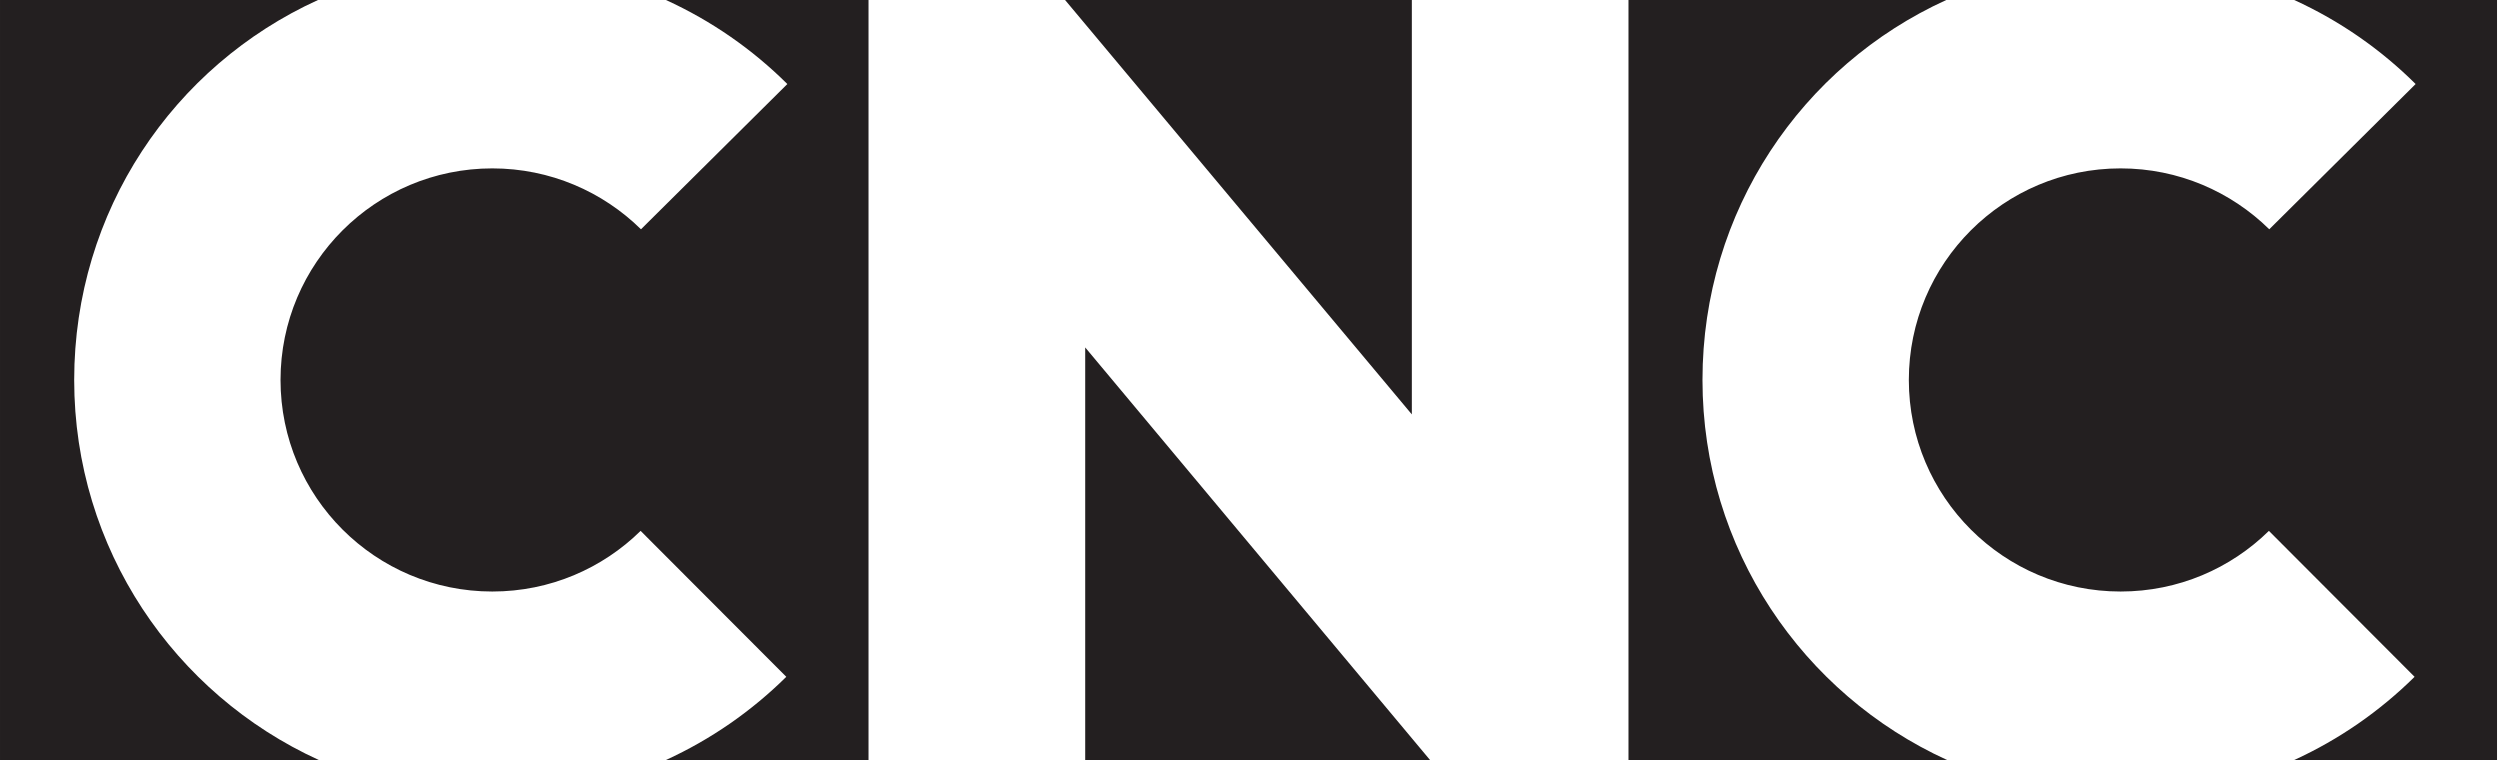
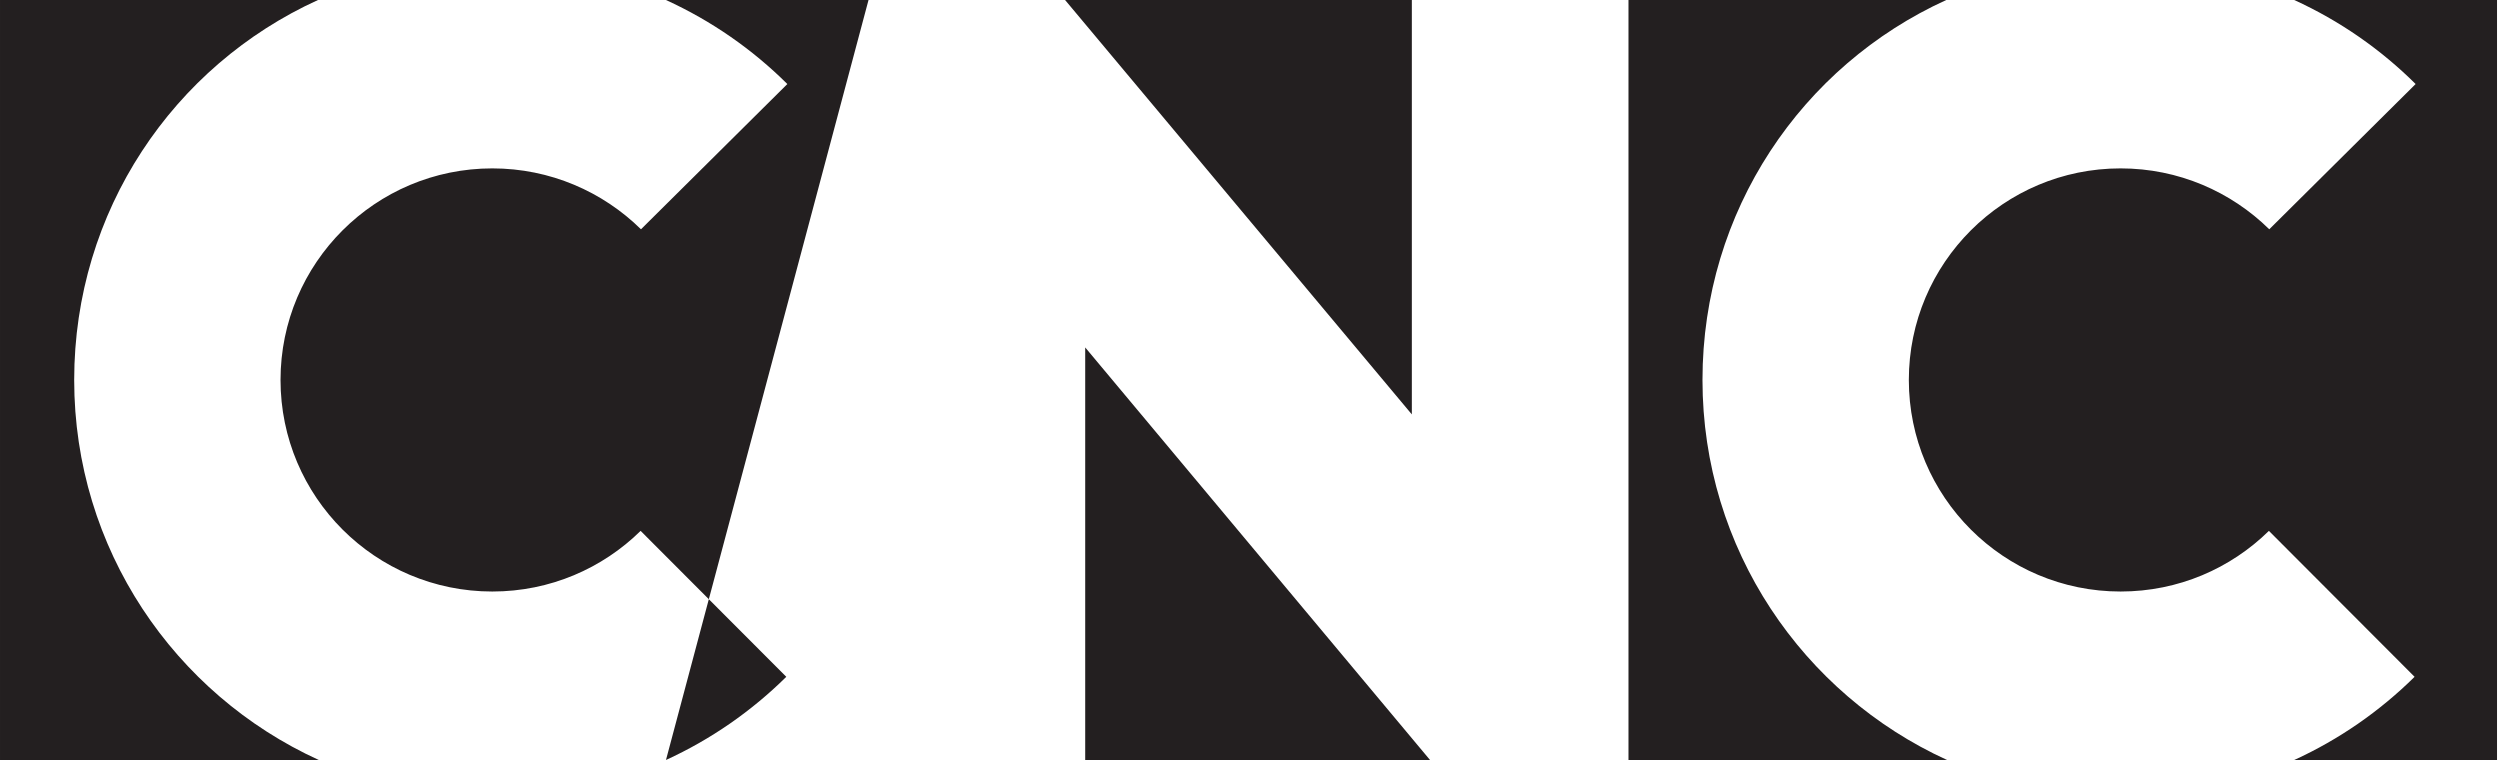
<svg xmlns="http://www.w3.org/2000/svg" width="100%" height="100%" viewBox="0 0 544 166" version="1.1" xml:space="preserve" style="fill-rule:evenodd;clip-rule:evenodd;stroke-linejoin:round;stroke-miterlimit:2;">
  <g transform="matrix(1,0,0,1,-1.837,-0.883)">
    <g transform="matrix(4.167,0,0,4.167,0,0)">
-       <path d="M4.315,20.054C4.315,11.228 9.499,3.648 17.046,0.212L0.441,0.212L0.441,39.898L17.087,39.898C9.55,36.459 4.315,28.87 4.315,20.054ZM74.167,0.212L56.059,0.212L74.167,21.852L74.167,0.212ZM41.556,4.6L33.913,12.185C31.917,10.221 29.171,9.005 26.149,9.005C20.042,9.005 15.09,13.953 15.09,20.054C15.09,26.155 20.042,31.101 26.149,31.101C29.168,31.101 31.899,29.893 33.894,27.934L41.501,35.555C39.688,37.347 37.565,38.825 35.218,39.898L45.795,39.898L45.795,0.212L35.216,0.212C37.588,1.295 39.731,2.785 41.556,4.6ZM89.344,20.054C89.344,11.228 94.528,3.648 102.075,0.212L85.48,0.212L85.48,39.898L102.116,39.898C94.579,36.459 89.344,28.87 89.344,20.054ZM57.11,39.898L75.116,39.898L57.11,18.355L57.11,39.898ZM120.245,0.212C122.618,1.295 124.76,2.785 126.585,4.6L118.942,12.185C116.946,10.221 114.2,9.005 111.178,9.005C105.071,9.005 100.12,13.953 100.12,20.054C100.12,26.155 105.071,31.101 111.178,31.101C114.198,31.101 116.928,29.893 118.923,27.934L126.53,35.555C124.717,37.347 122.594,38.825 120.247,39.898L130.835,39.898L130.835,0.212L120.245,0.212Z" style="fill:rgb(35,31,32);fill-rule:nonzero;" />
+       <path d="M4.315,20.054C4.315,11.228 9.499,3.648 17.046,0.212L0.441,0.212L0.441,39.898L17.087,39.898C9.55,36.459 4.315,28.87 4.315,20.054ZM74.167,0.212L56.059,0.212L74.167,21.852L74.167,0.212ZM41.556,4.6L33.913,12.185C31.917,10.221 29.171,9.005 26.149,9.005C20.042,9.005 15.09,13.953 15.09,20.054C15.09,26.155 20.042,31.101 26.149,31.101C29.168,31.101 31.899,29.893 33.894,27.934L41.501,35.555C39.688,37.347 37.565,38.825 35.218,39.898L45.795,0.212L35.216,0.212C37.588,1.295 39.731,2.785 41.556,4.6ZM89.344,20.054C89.344,11.228 94.528,3.648 102.075,0.212L85.48,0.212L85.48,39.898L102.116,39.898C94.579,36.459 89.344,28.87 89.344,20.054ZM57.11,39.898L75.116,39.898L57.11,18.355L57.11,39.898ZM120.245,0.212C122.618,1.295 124.76,2.785 126.585,4.6L118.942,12.185C116.946,10.221 114.2,9.005 111.178,9.005C105.071,9.005 100.12,13.953 100.12,20.054C100.12,26.155 105.071,31.101 111.178,31.101C114.198,31.101 116.928,29.893 118.923,27.934L126.53,35.555C124.717,37.347 122.594,38.825 120.247,39.898L130.835,39.898L130.835,0.212L120.245,0.212Z" style="fill:rgb(35,31,32);fill-rule:nonzero;" />
    </g>
  </g>
</svg>